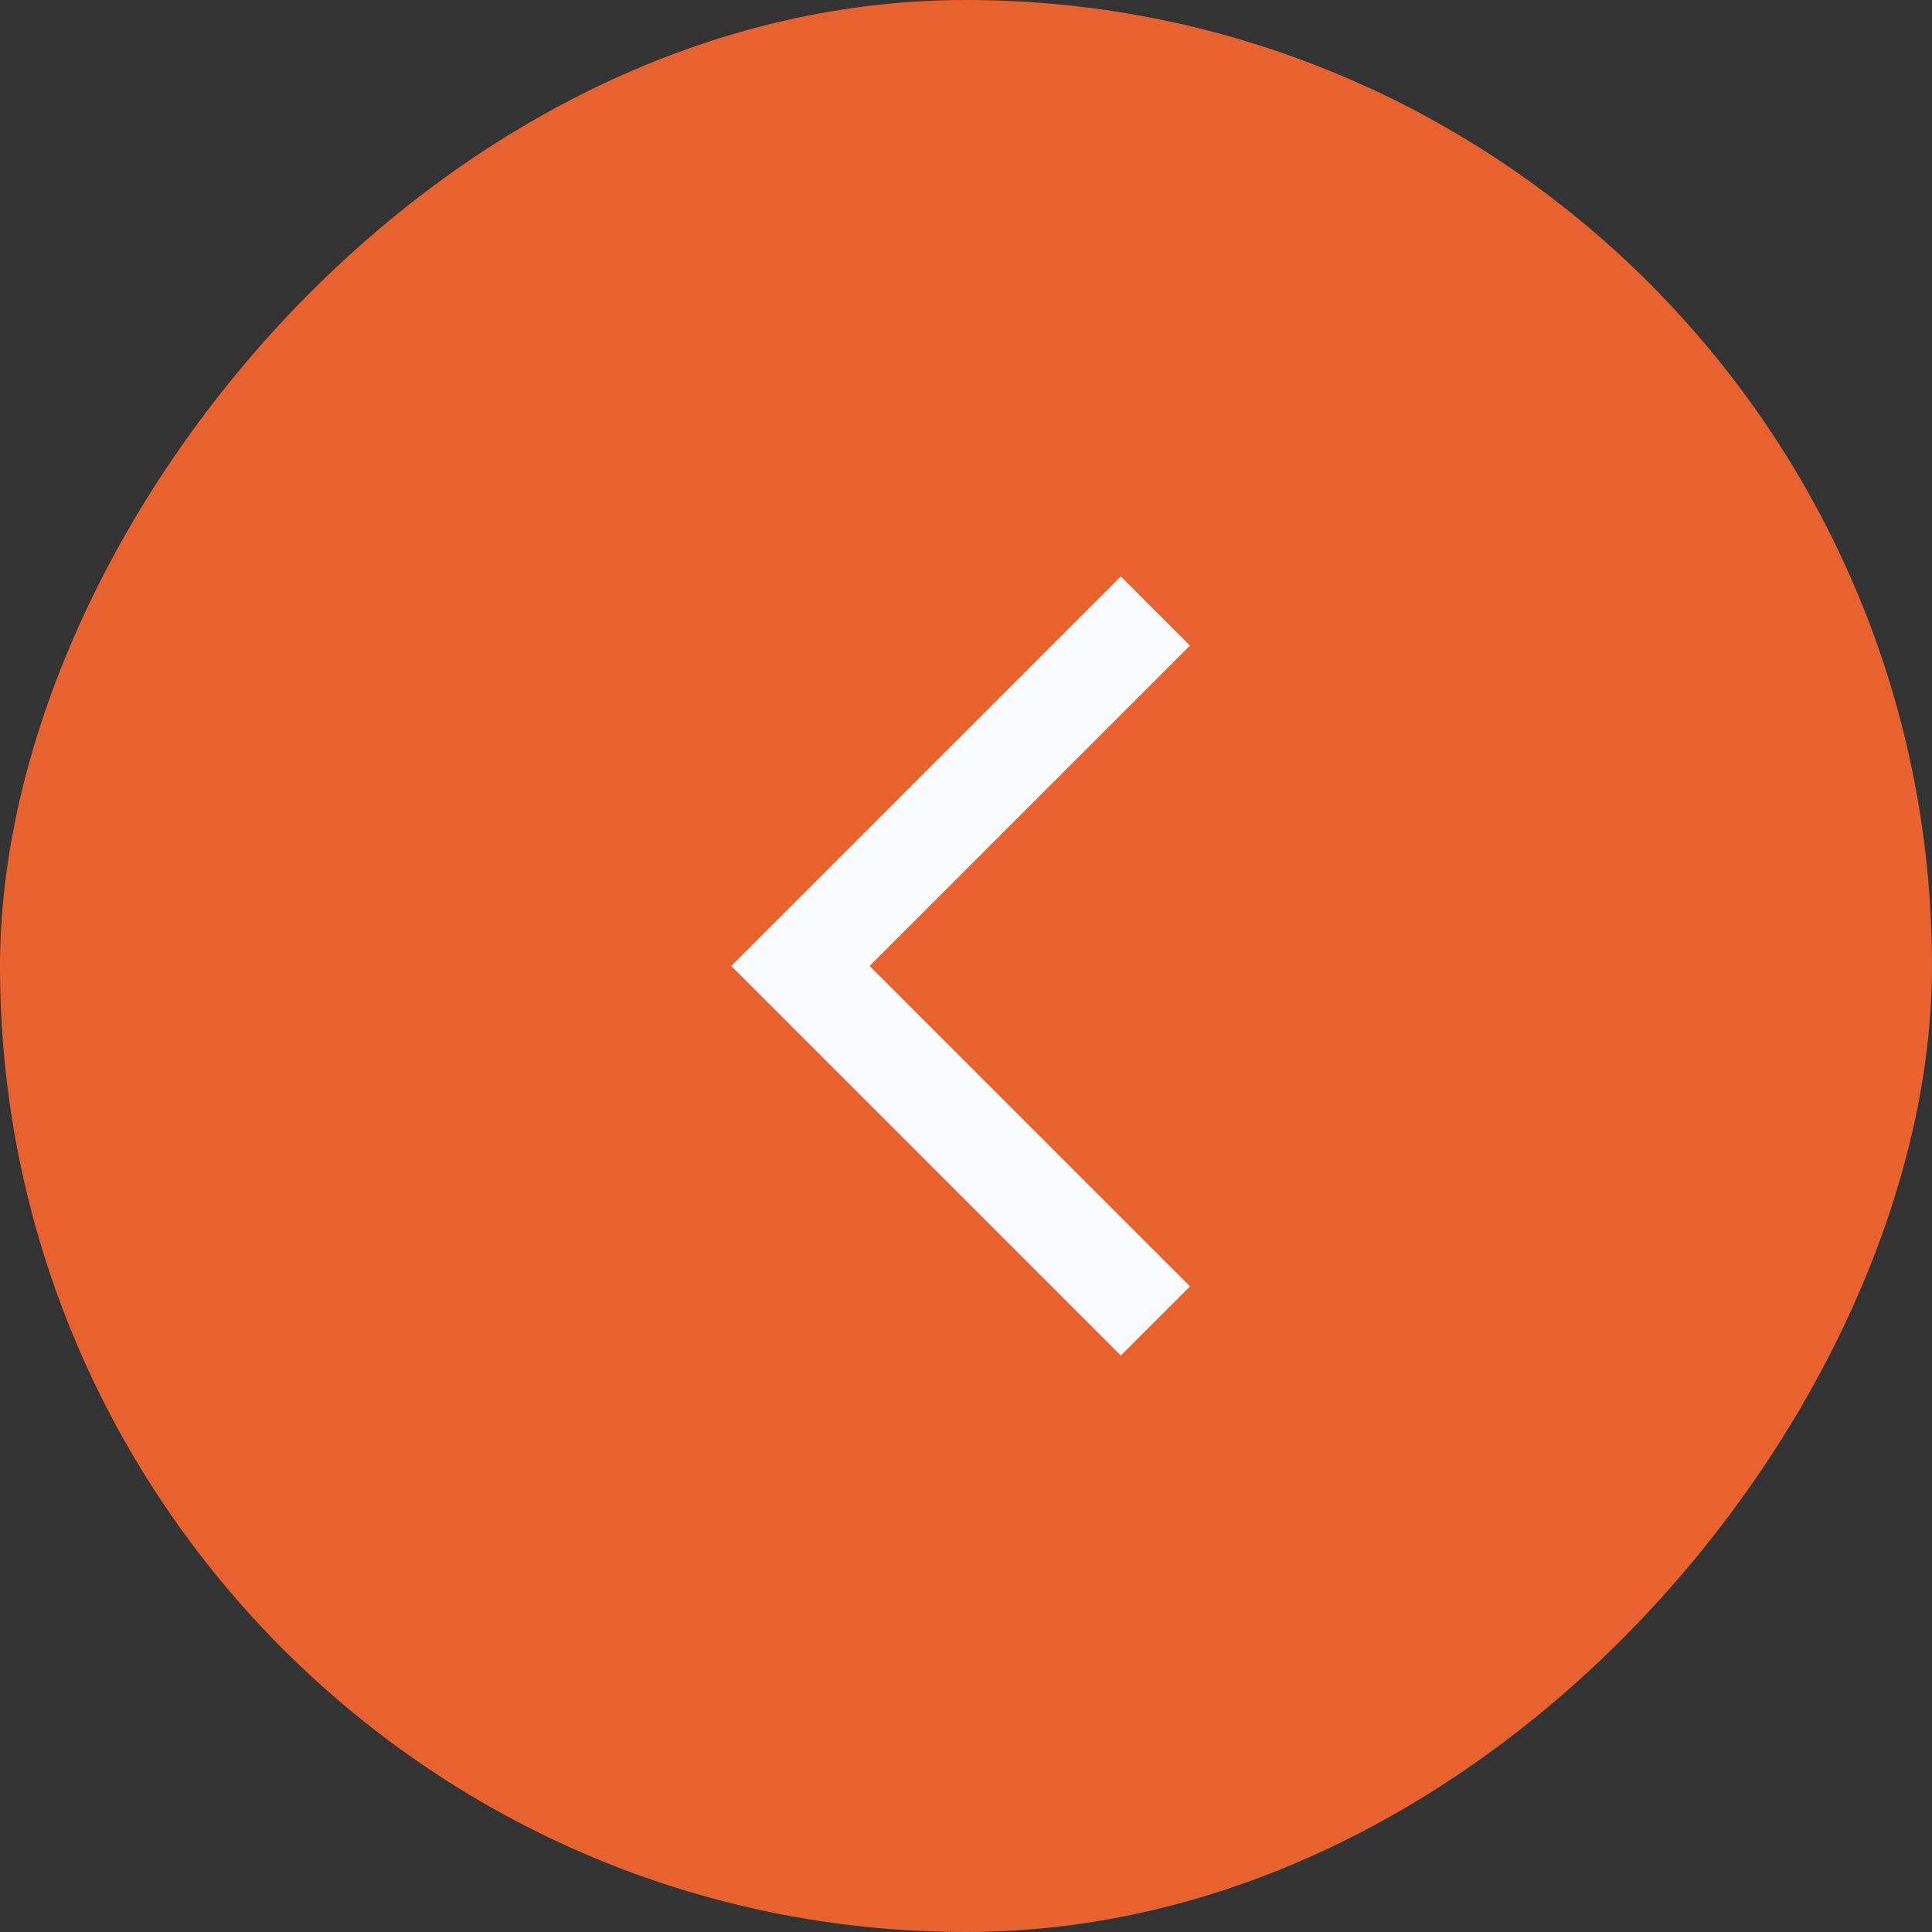
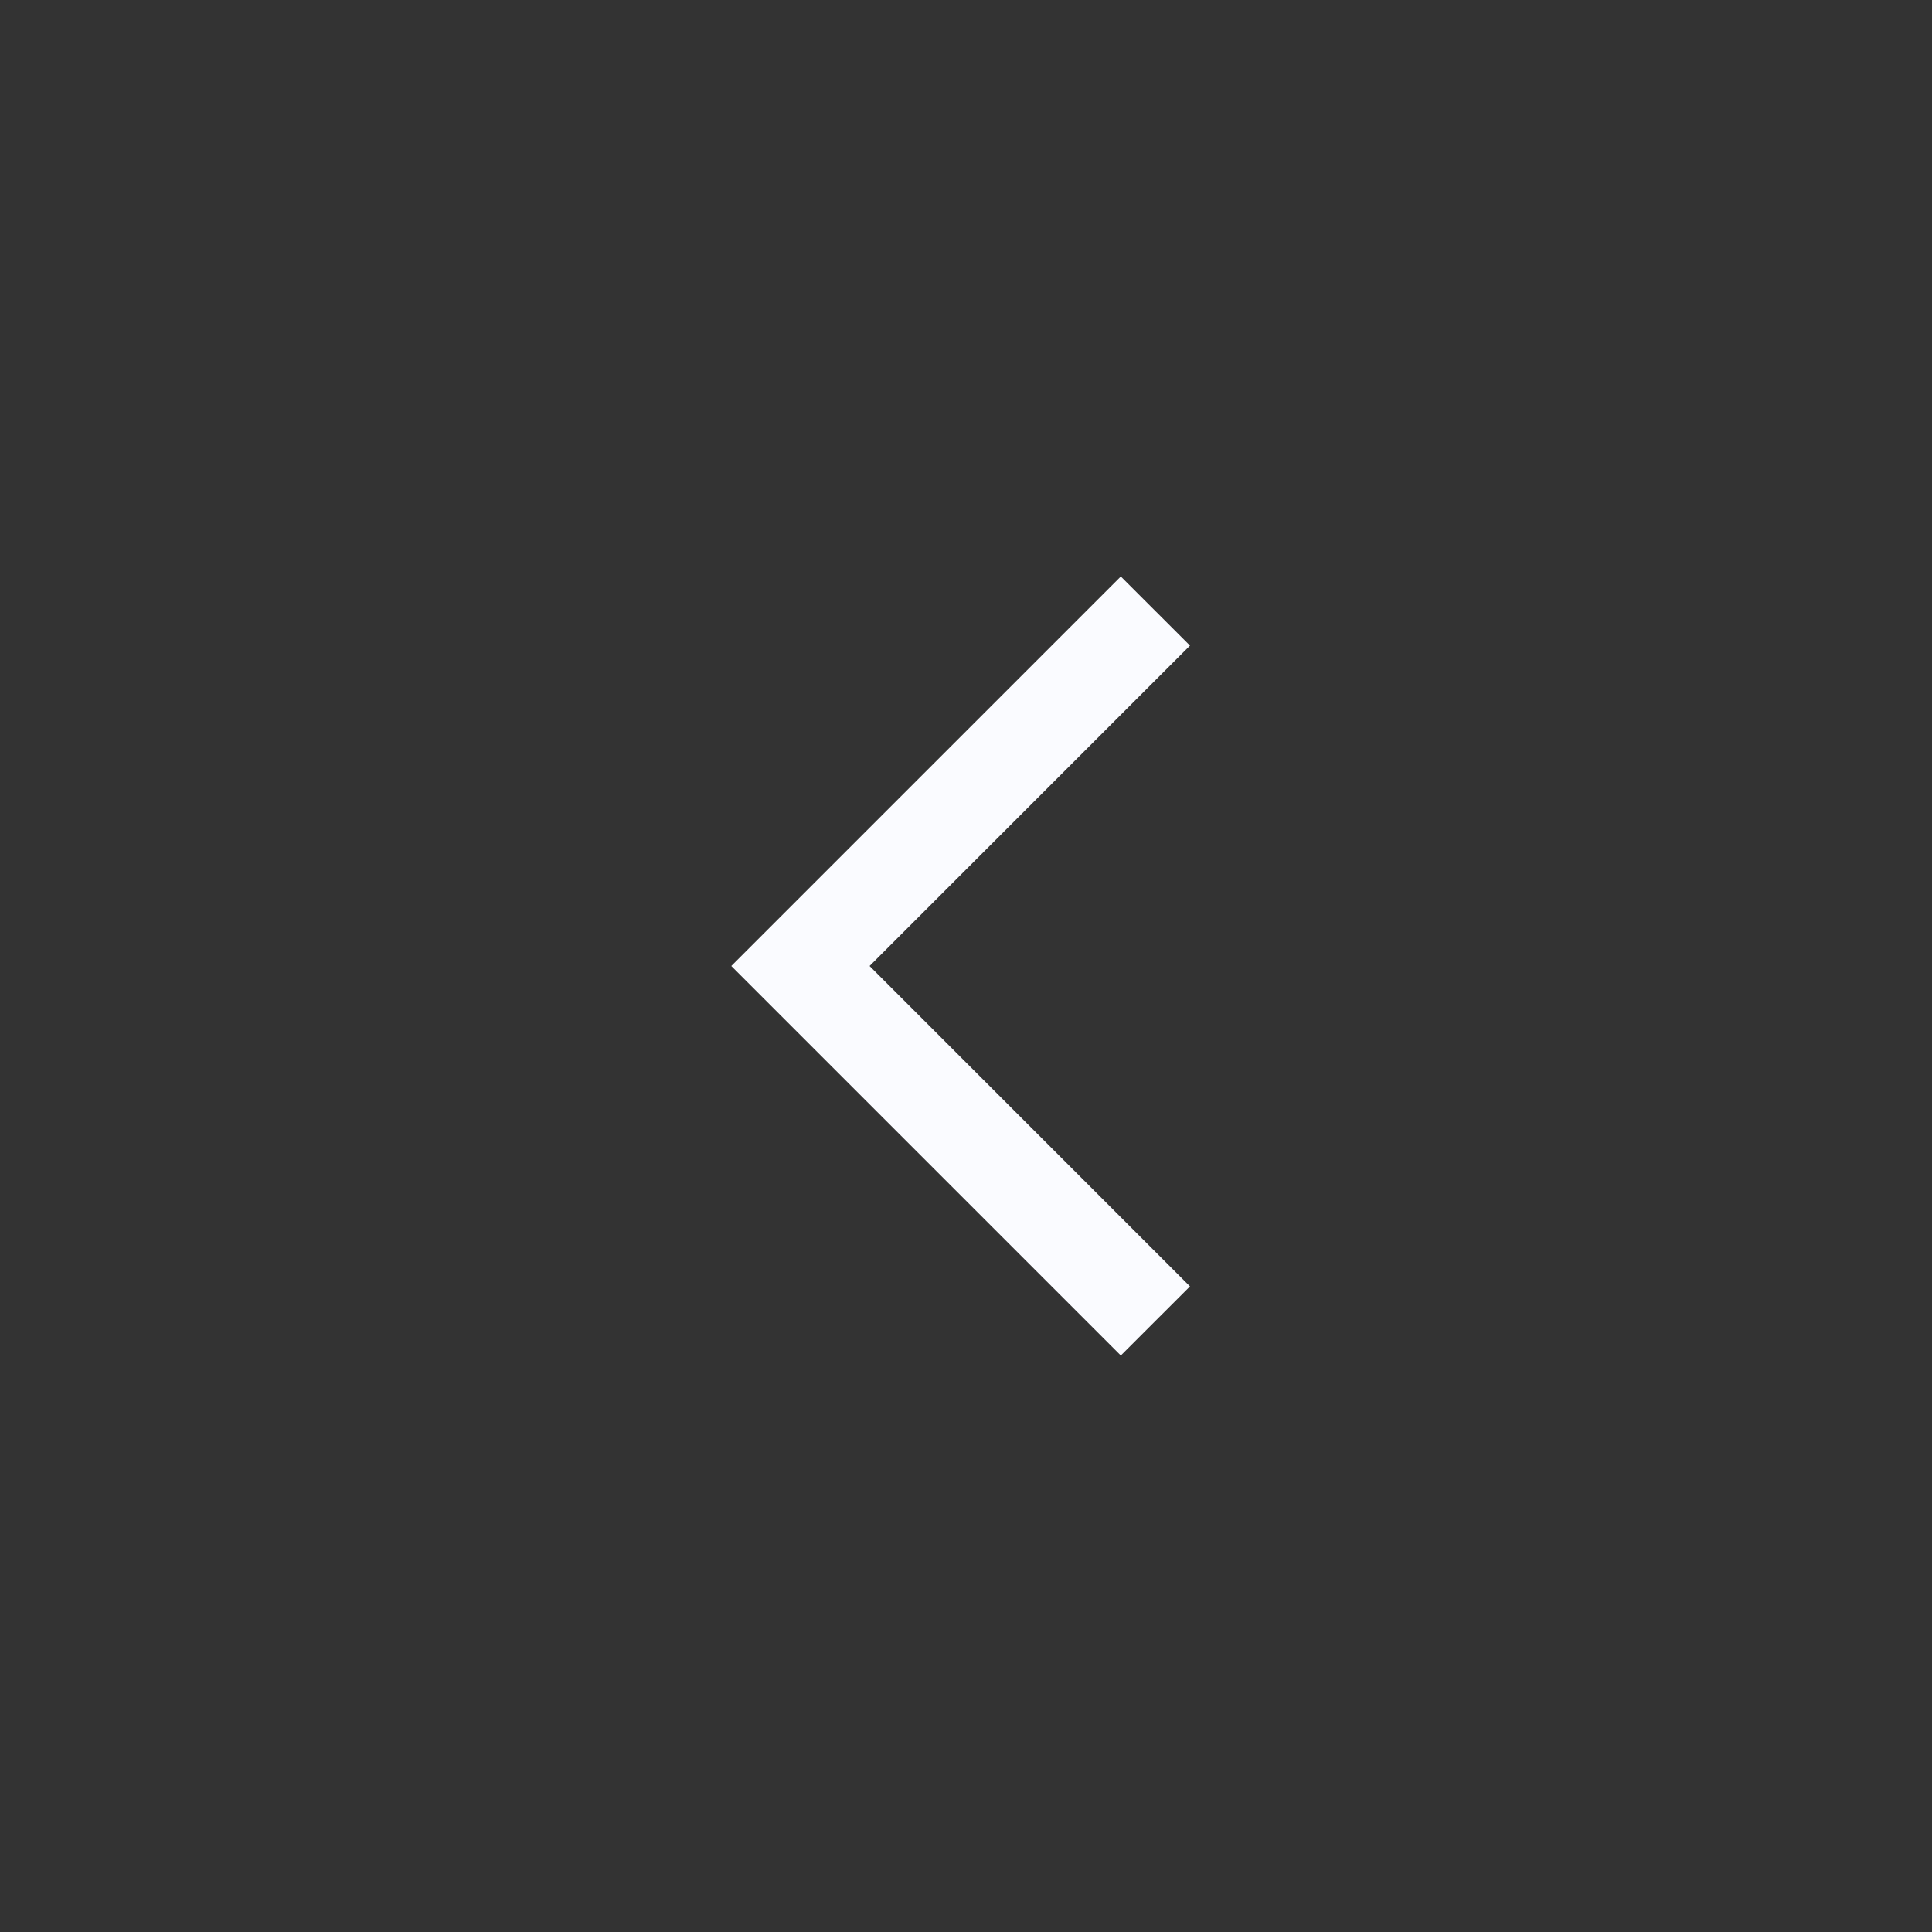
<svg xmlns="http://www.w3.org/2000/svg" width="31" height="31" viewBox="0 0 31 31" fill="none">
  <rect x="0" y="0" width="31" height="31" fill="#333333" stroke="none" />
-   <rect width="31" height="31" rx="15.5" transform="matrix(-1 0 0 1 31 0)" fill="#E8622F" />
  <path d="M17.984 21.75L19.094 20.641L13.953 15.5L19.094 10.359L17.984 9.25L11.734 15.5L17.984 21.75Z" fill="#FAFBFF" />
</svg>